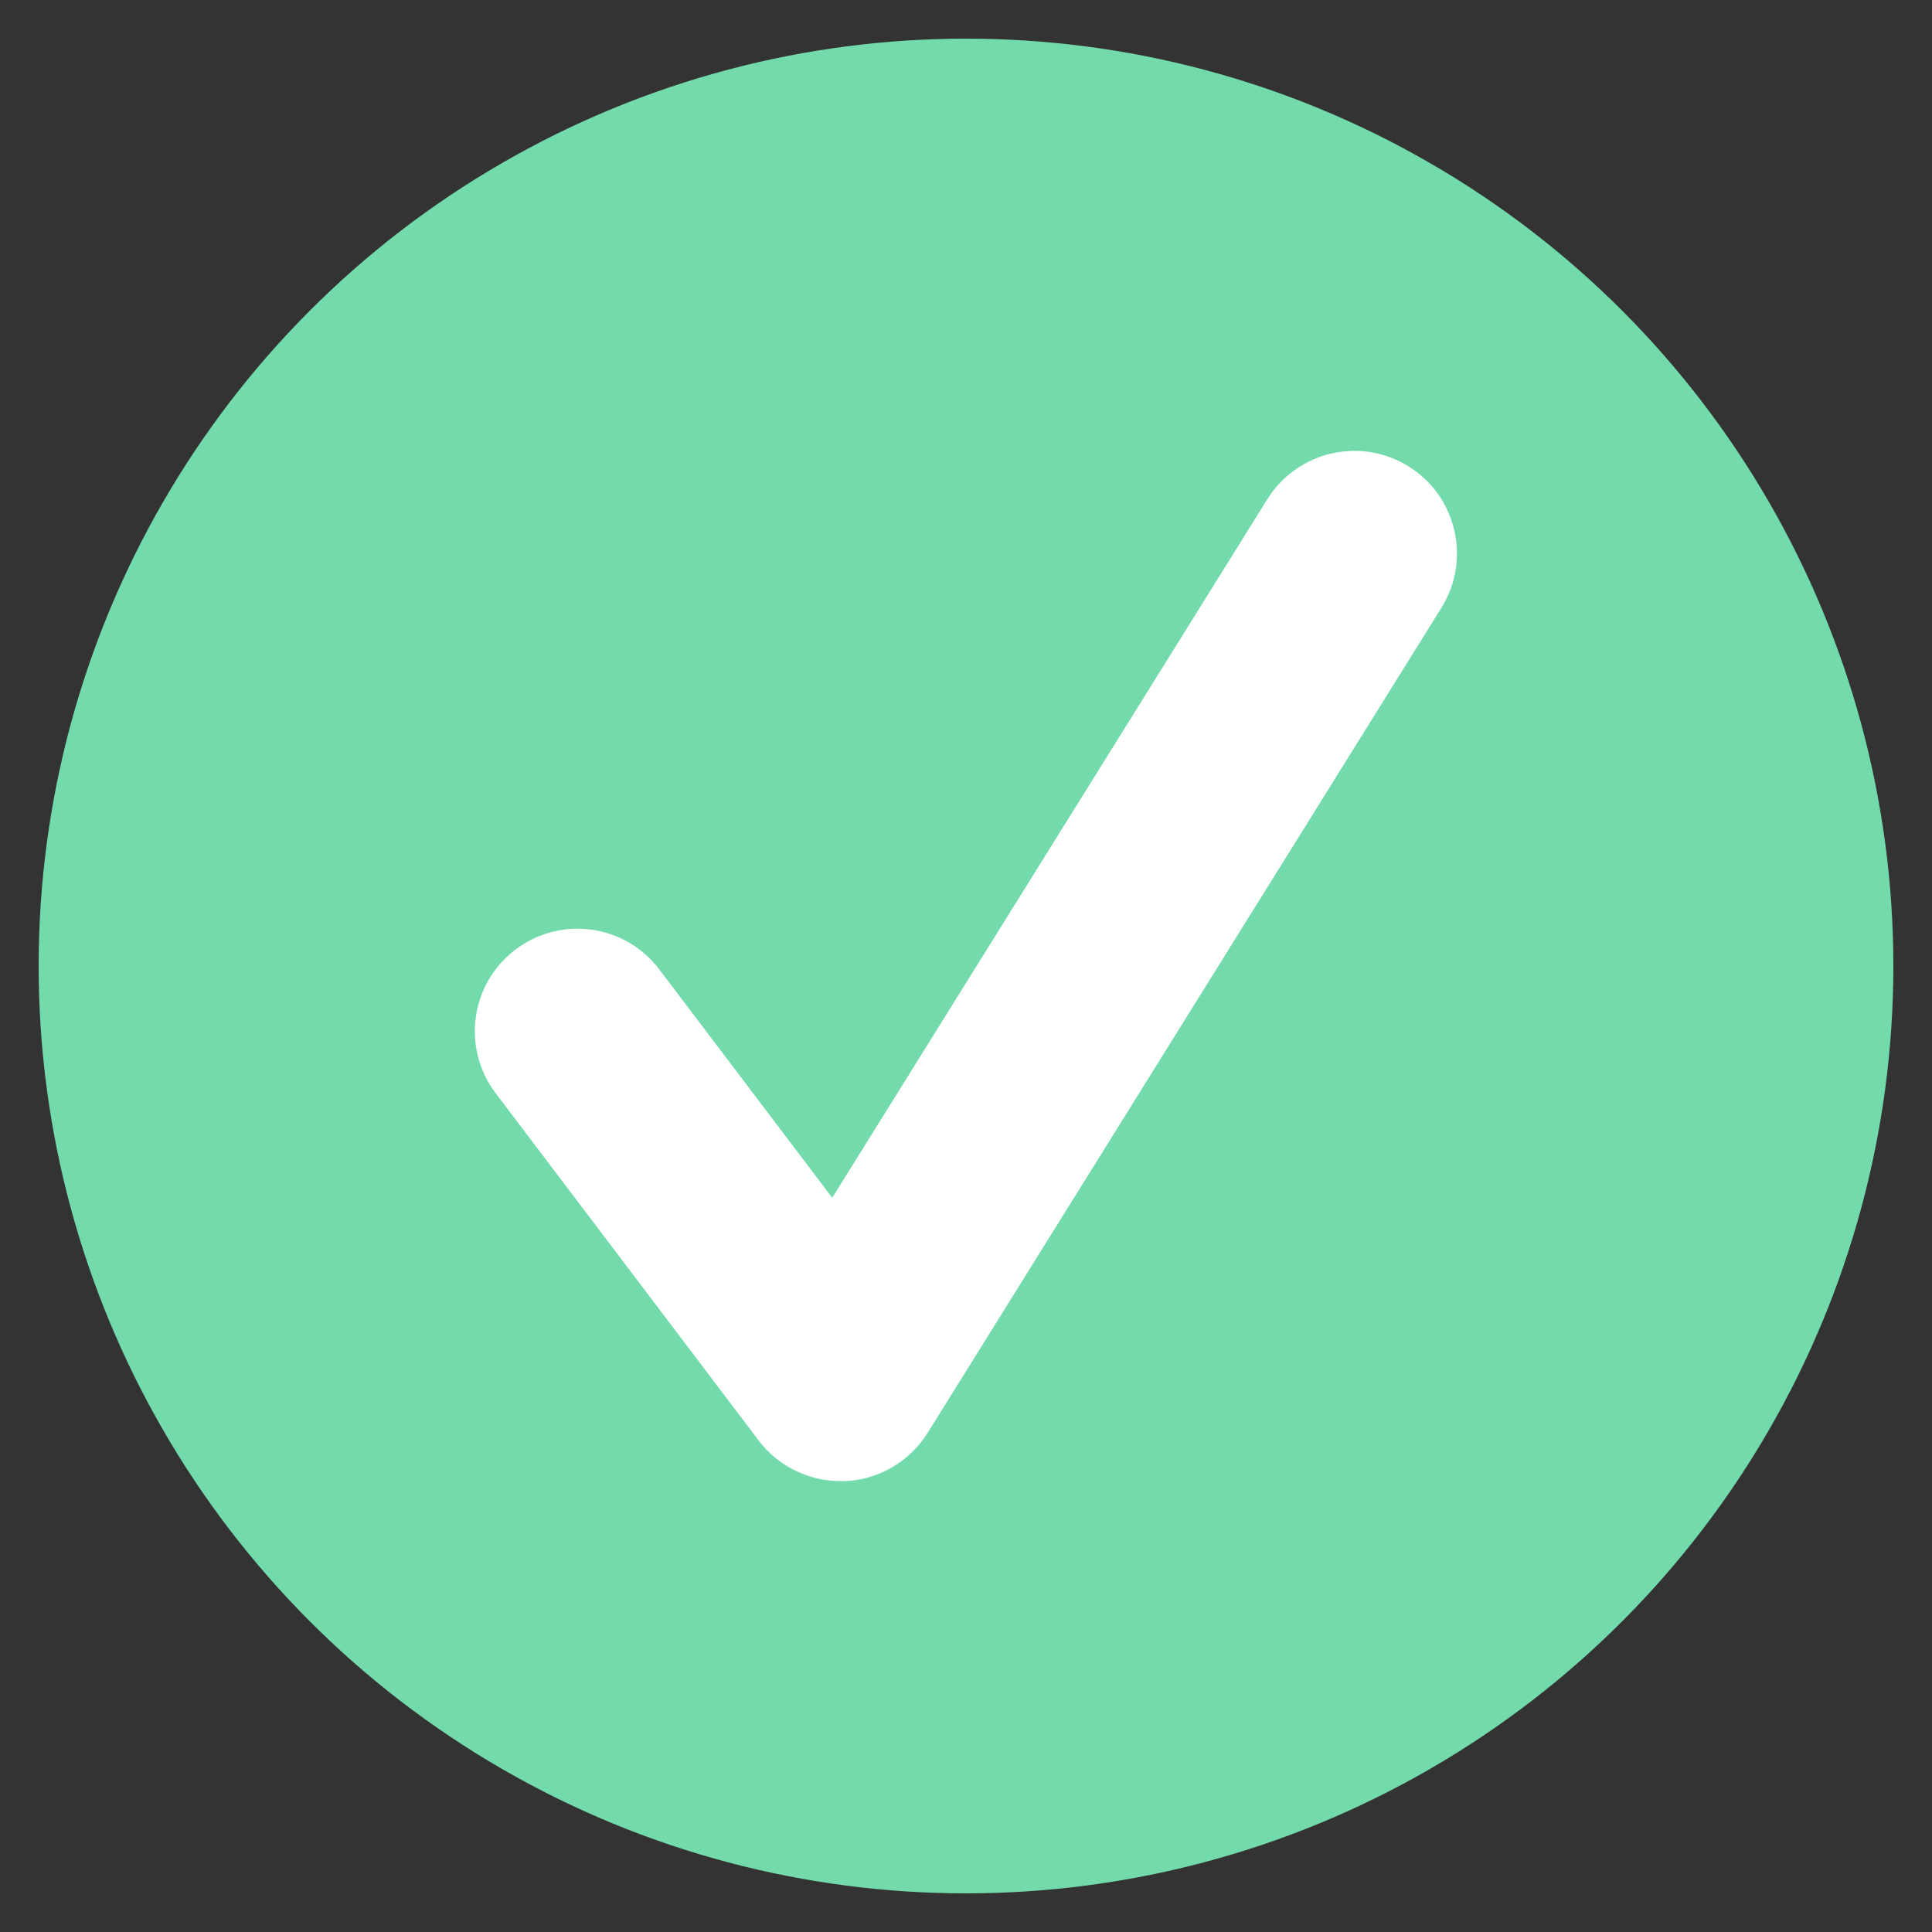
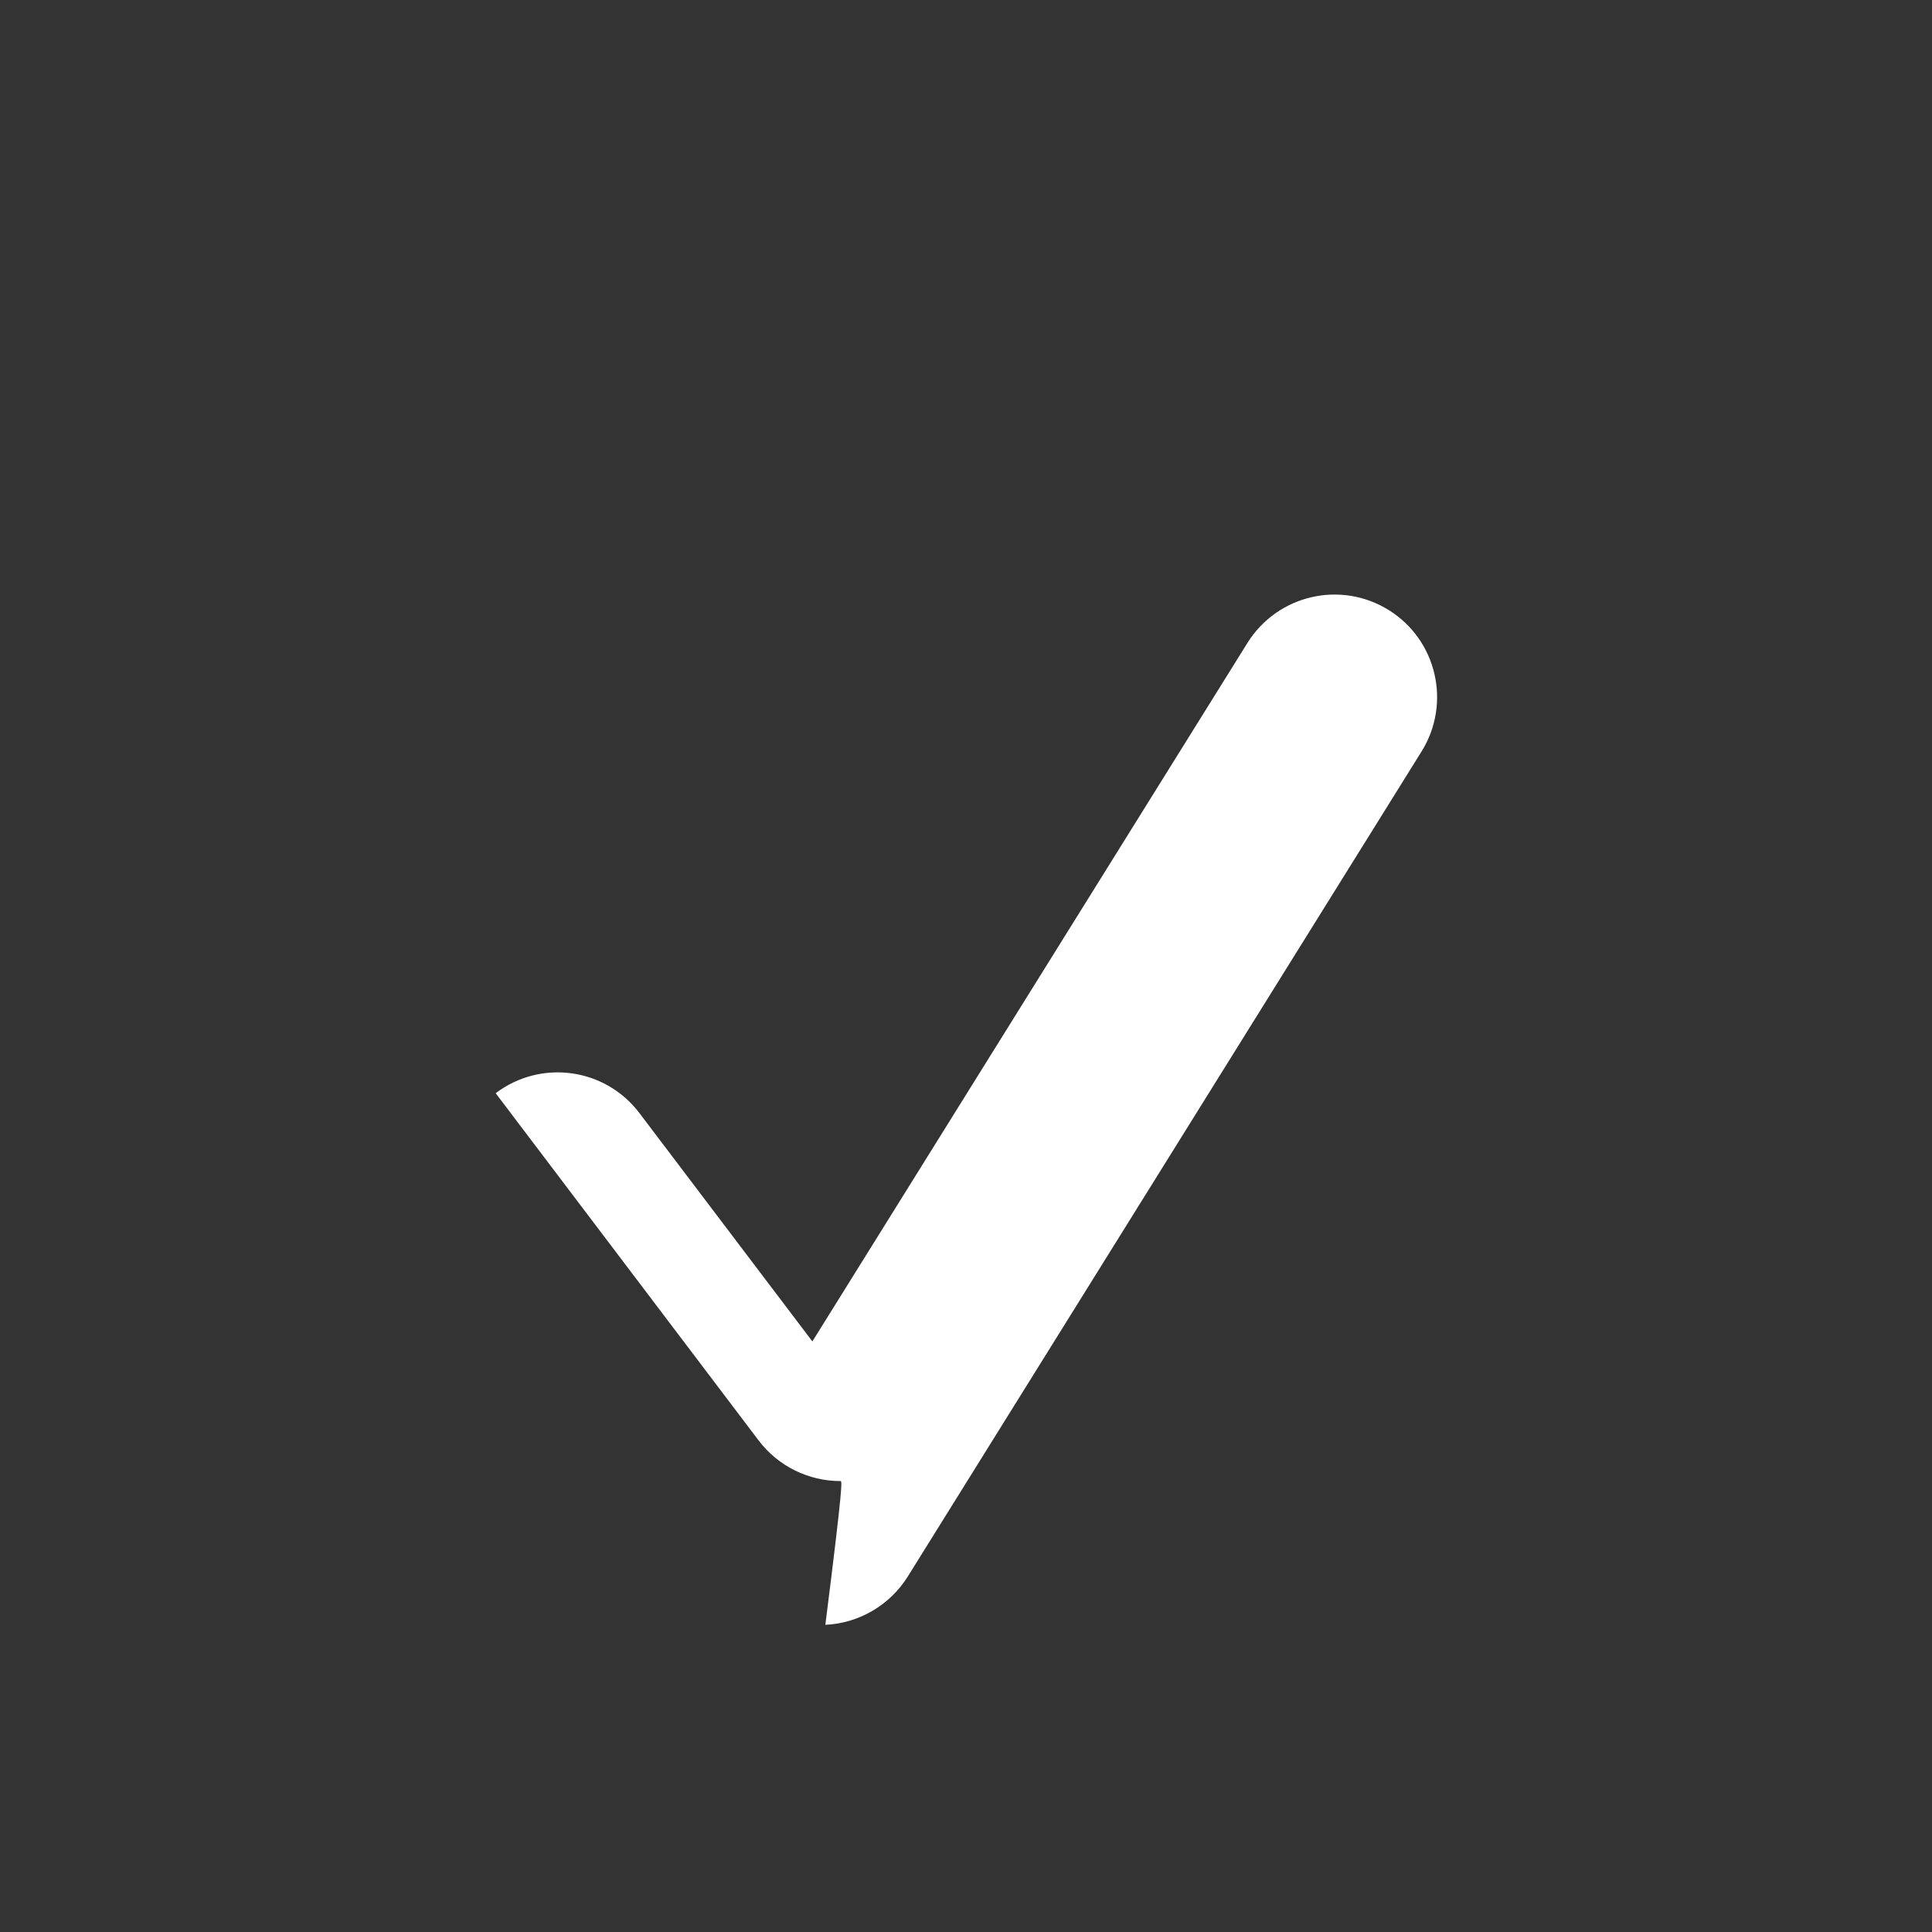
<svg xmlns="http://www.w3.org/2000/svg" version="1.1" id="Layer_1" x="0px" y="0px" width="25px" height="25px" viewBox="0 0 25 25" enable-background="new 0 0 25 25" xml:space="preserve">
  <rect x="0" y="0" width="25" height="25" fill="#333333" stroke="none" />
  <g>
-     <circle fill="#73DBAB" cx="12.5" cy="12.5" r="12" />
    <g>
      <g>
        <g>
-           <path fill="#FFFFFF" d="M10.876,19.165c-0.414,0-0.806-0.192-1.059-0.525l-3.403-4.494c-0.443-0.585-0.328-1.417,0.257-1.859      c0.586-0.443,1.417-0.328,1.86,0.257l2.238,2.955l5.63-9.039c0.389-0.622,1.206-0.812,1.828-0.425      c0.623,0.388,0.812,1.206,0.426,1.828l-6.65,10.679c-0.231,0.369-0.63,0.604-1.066,0.624      C10.915,19.165,10.896,19.165,10.876,19.165z" />
+           <path fill="#FFFFFF" d="M10.876,19.165c-0.414,0-0.806-0.192-1.059-0.525l-3.403-4.494c0.586-0.443,1.417-0.328,1.86,0.257l2.238,2.955l5.63-9.039c0.389-0.622,1.206-0.812,1.828-0.425      c0.623,0.388,0.812,1.206,0.426,1.828l-6.65,10.679c-0.231,0.369-0.63,0.604-1.066,0.624      C10.915,19.165,10.896,19.165,10.876,19.165z" />
        </g>
      </g>
    </g>
  </g>
</svg>